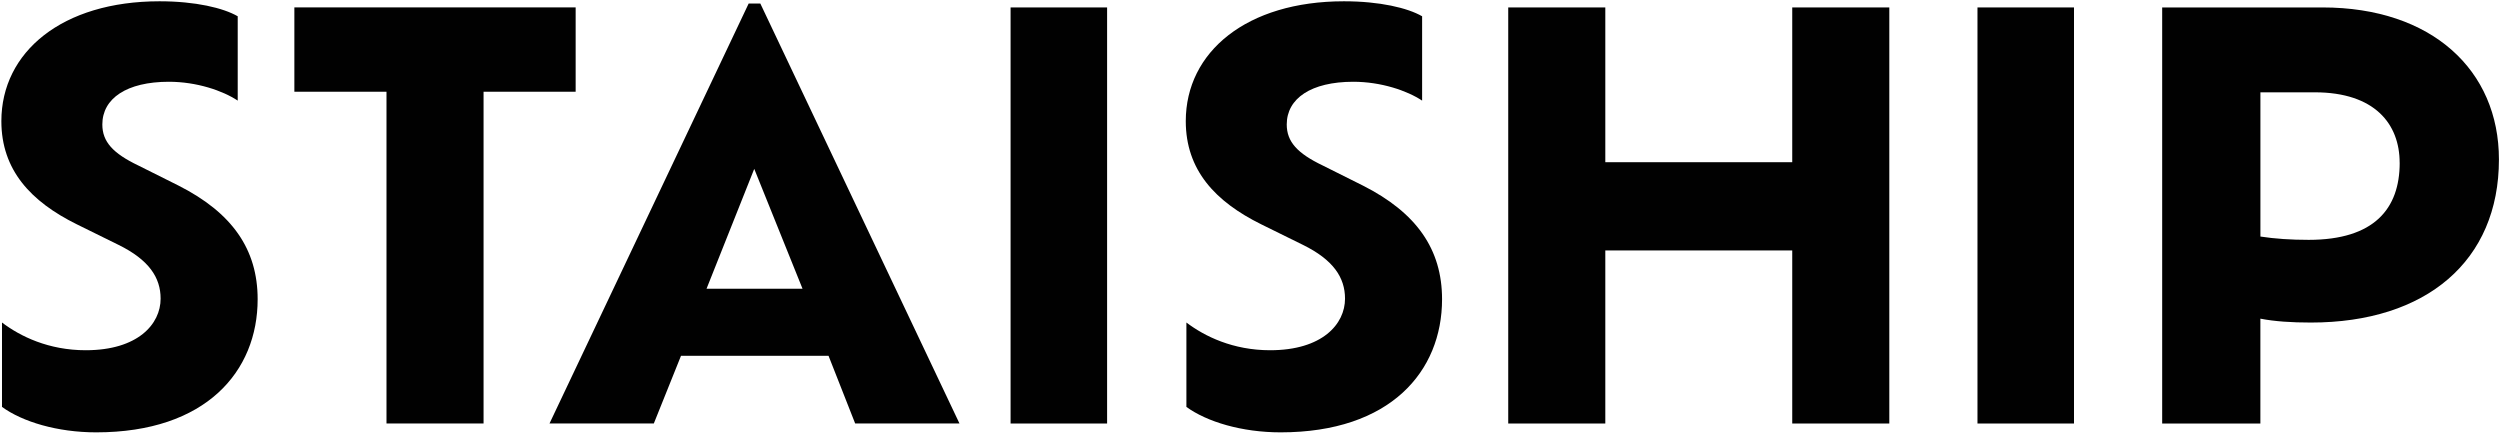
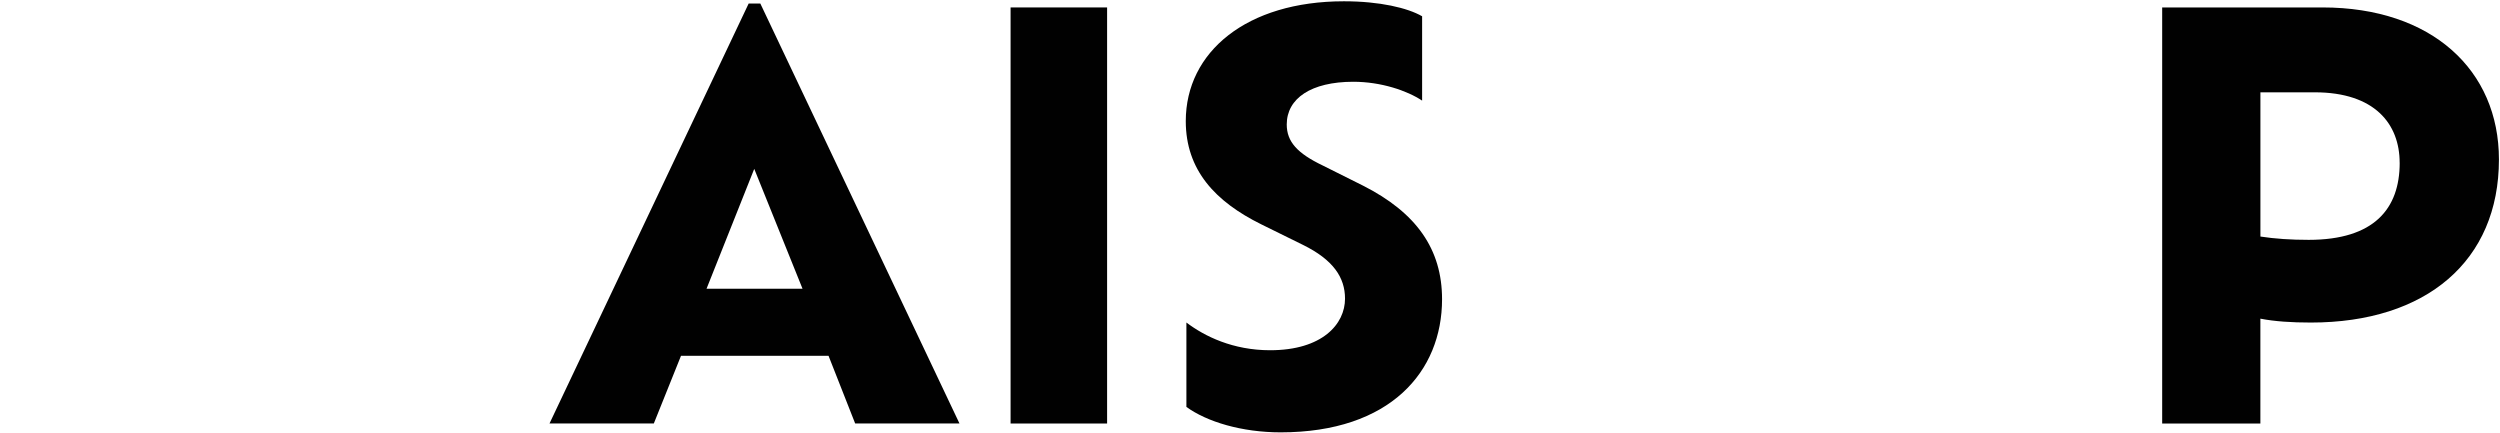
<svg xmlns="http://www.w3.org/2000/svg" width="300" height="52" viewBox="0 0 300 52" fill="none">
-   <path d="M0.239 48.822V38.702C2.435 40.365 5.832 42.028 10.289 42.028C16.546 42.028 19.274 38.898 19.274 35.837C19.274 33.31 17.877 31.179 14.214 29.38L9.219 26.918C3.692 24.189 0.164 20.395 0.164 14.536C0.164 6.214 7.486 0.154 19.139 0.154C23.465 0.154 26.792 0.953 28.526 1.953V12.074C26.727 10.877 23.601 9.812 20.269 9.812C15.209 9.812 12.28 11.807 12.28 14.938C12.28 17.003 13.546 18.4 16.606 19.863L21.4 22.259C27.857 25.521 30.918 29.913 30.918 35.907C30.918 44.561 24.727 51.882 11.546 51.882C6.888 51.882 2.692 50.616 0.229 48.822H0.239Z" fill="#010101" />
-   <path d="M46.374 11.008H35.324V0.888H69.078V11.008H58.027V50.817H46.379V11.008H46.374Z" fill="#010101" />
  <path d="M99.428 42.697H81.72L78.459 50.817H65.941L89.841 0.421H91.238L115.137 50.817H102.62L99.424 42.697H99.428ZM90.509 20.264L84.785 34.646H96.303L90.509 20.264Z" fill="#010101" />
  <path d="M121.27 0.893H132.852V50.822H121.27V0.893Z" fill="#010101" />
  <path d="M142.368 48.822V38.702C144.564 40.365 147.961 42.028 152.418 42.028C158.674 42.028 161.403 38.898 161.403 35.837C161.403 33.31 160.006 31.179 156.343 29.38L151.348 26.918C145.821 24.189 142.293 20.395 142.293 14.536C142.293 6.214 149.615 0.154 161.268 0.154C165.594 0.154 168.921 0.953 170.654 1.953V12.074C168.856 10.877 165.73 9.812 162.398 9.812C157.338 9.812 154.409 11.807 154.409 14.938C154.409 17.003 155.675 18.4 158.735 19.863L163.529 22.259C169.986 25.521 173.047 29.913 173.047 35.907C173.047 44.561 166.856 51.882 153.675 51.882C149.017 51.882 144.821 50.616 142.358 48.822H142.368Z" fill="#010101" />
-   <path d="M226.717 0.893V50.822H215.069V30.053H192.637V50.822H180.988V0.893H192.637V19.465H215.069V0.893H226.717Z" fill="#010101" />
-   <path d="M237.297 0.893H248.88V50.822H237.297V0.893Z" fill="#010101" />
  <path d="M299.872 19.134C299.872 31.314 291.154 38.706 277.305 38.706C274.973 38.706 272.978 38.575 271.245 38.239V50.822H259.461V0.893H278.702C291.817 0.893 299.872 8.415 299.872 19.134ZM287.958 19.531C287.958 14.872 284.963 11.078 277.772 11.078H271.249V28.385C272.978 28.651 274.913 28.782 277.043 28.782C284.897 28.782 287.963 25.053 287.963 19.531H287.958Z" fill="#010101" />
</svg>